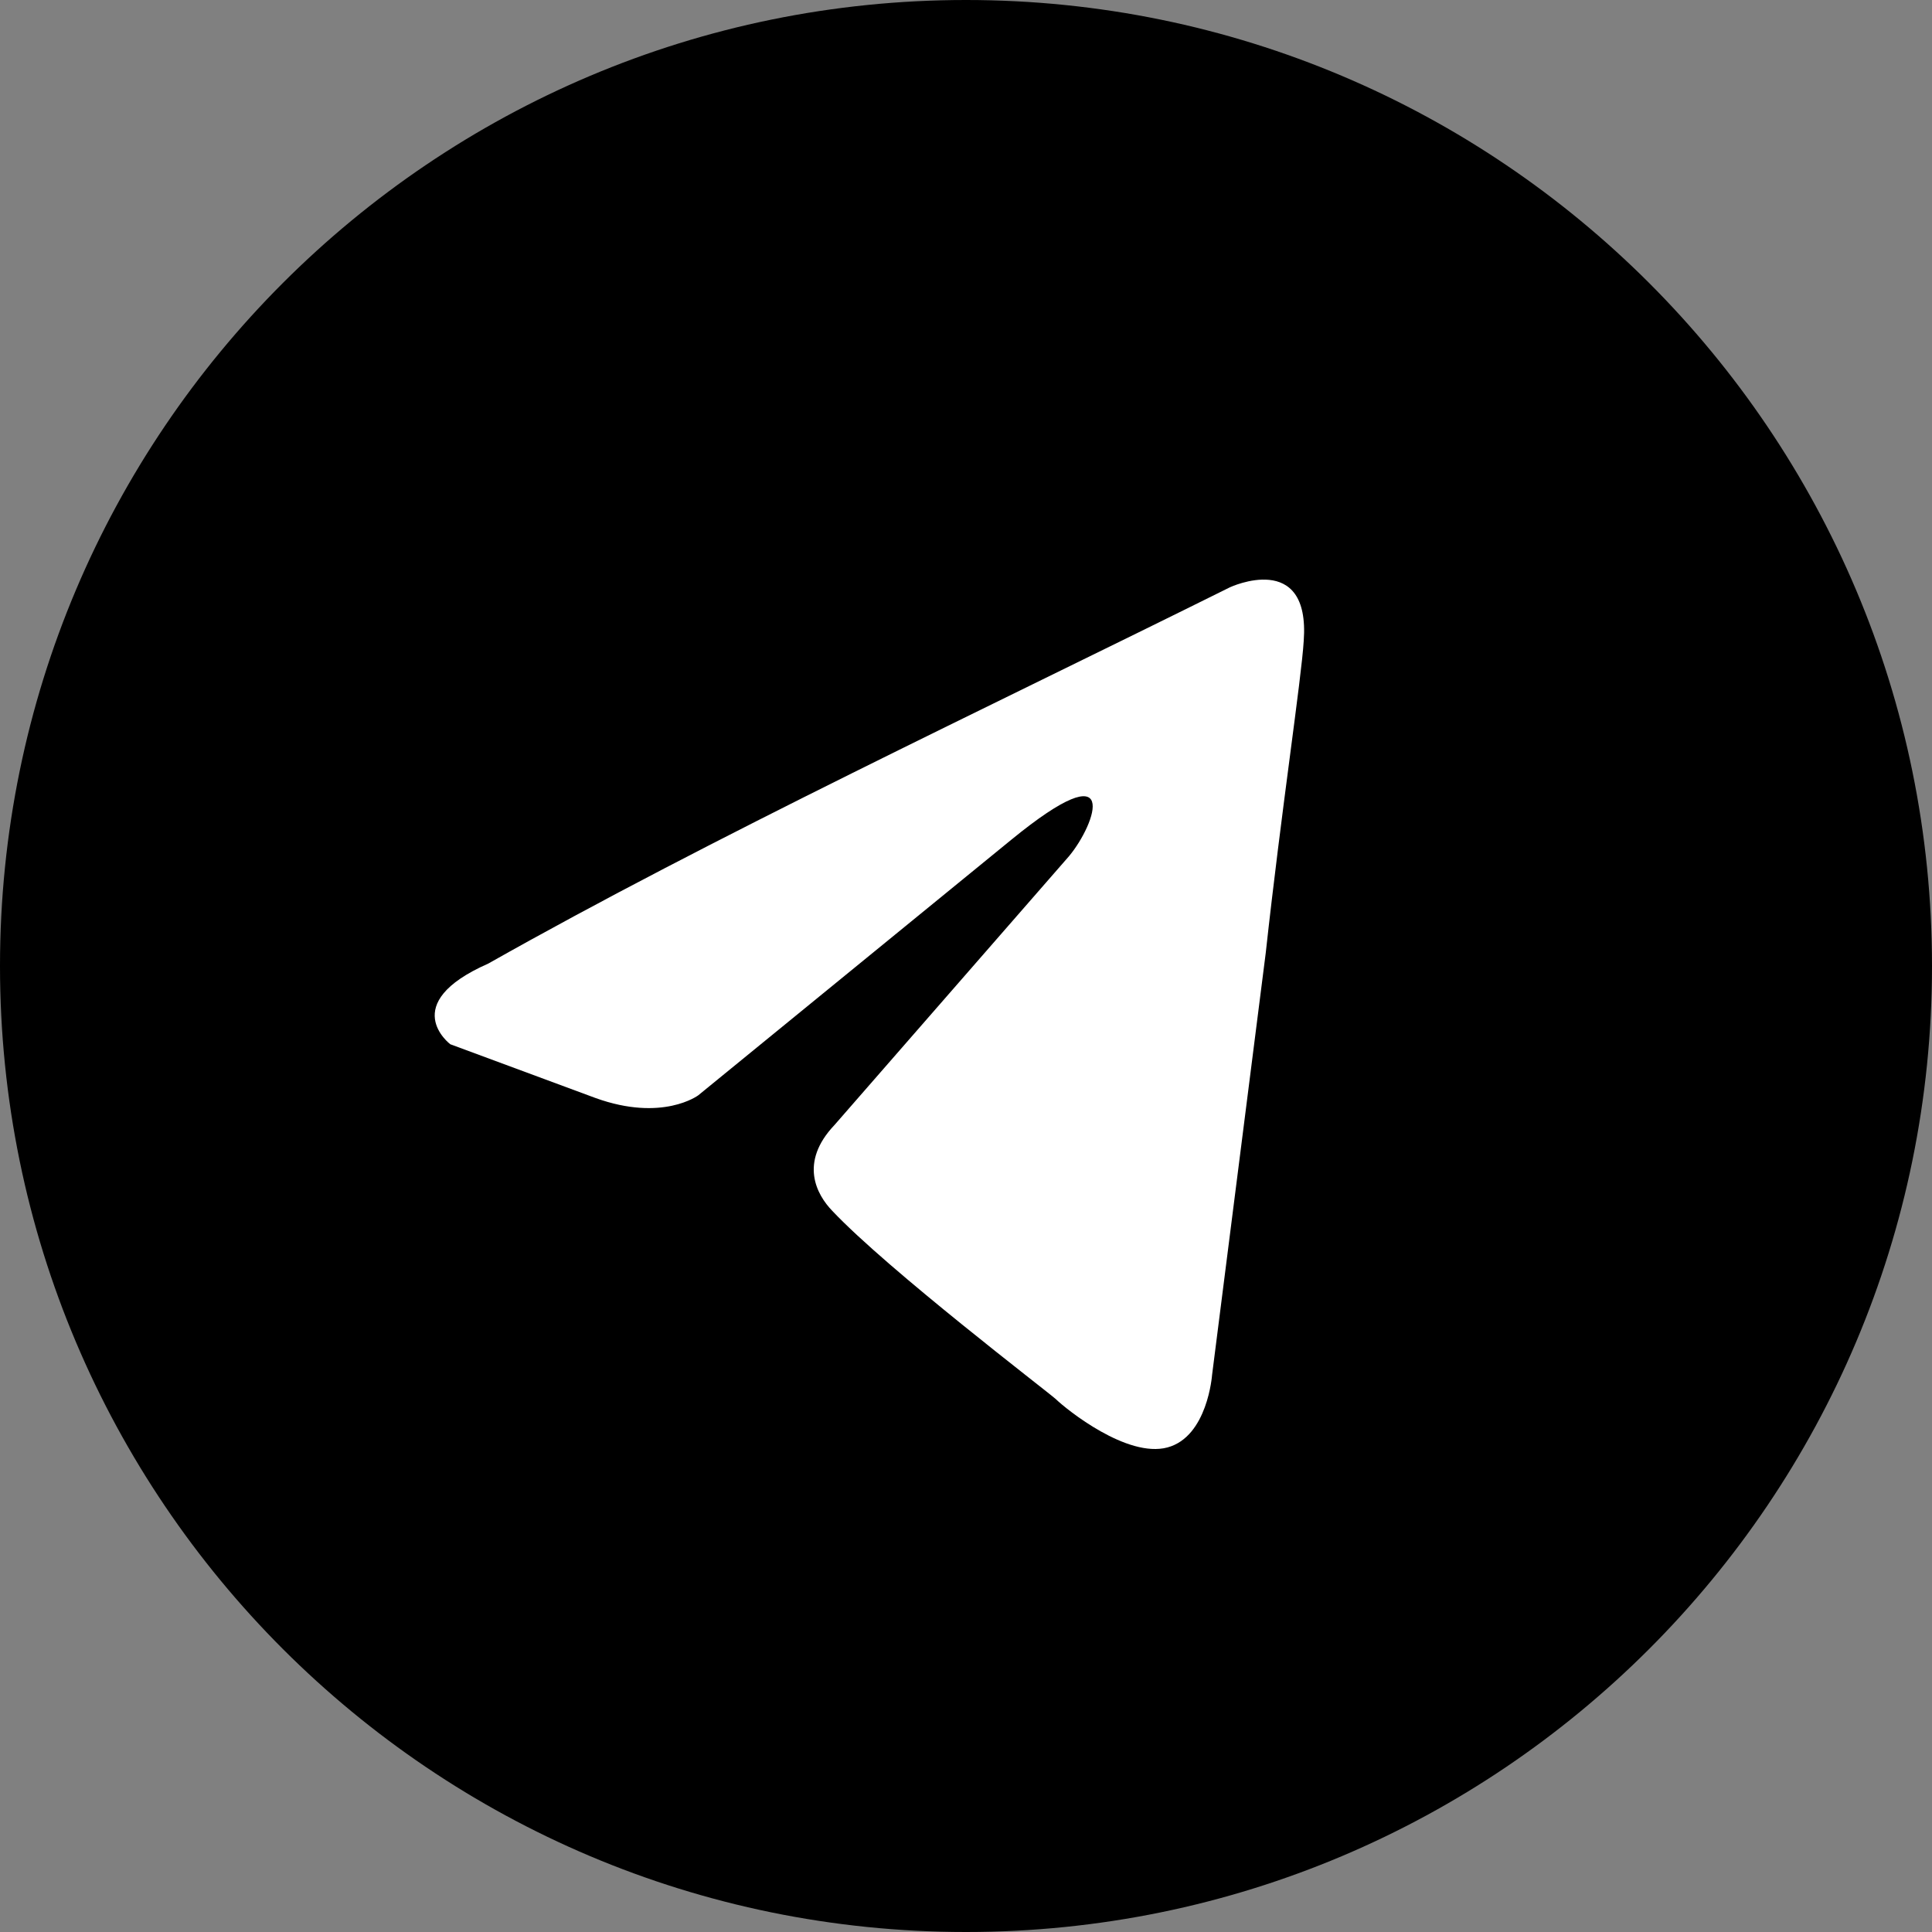
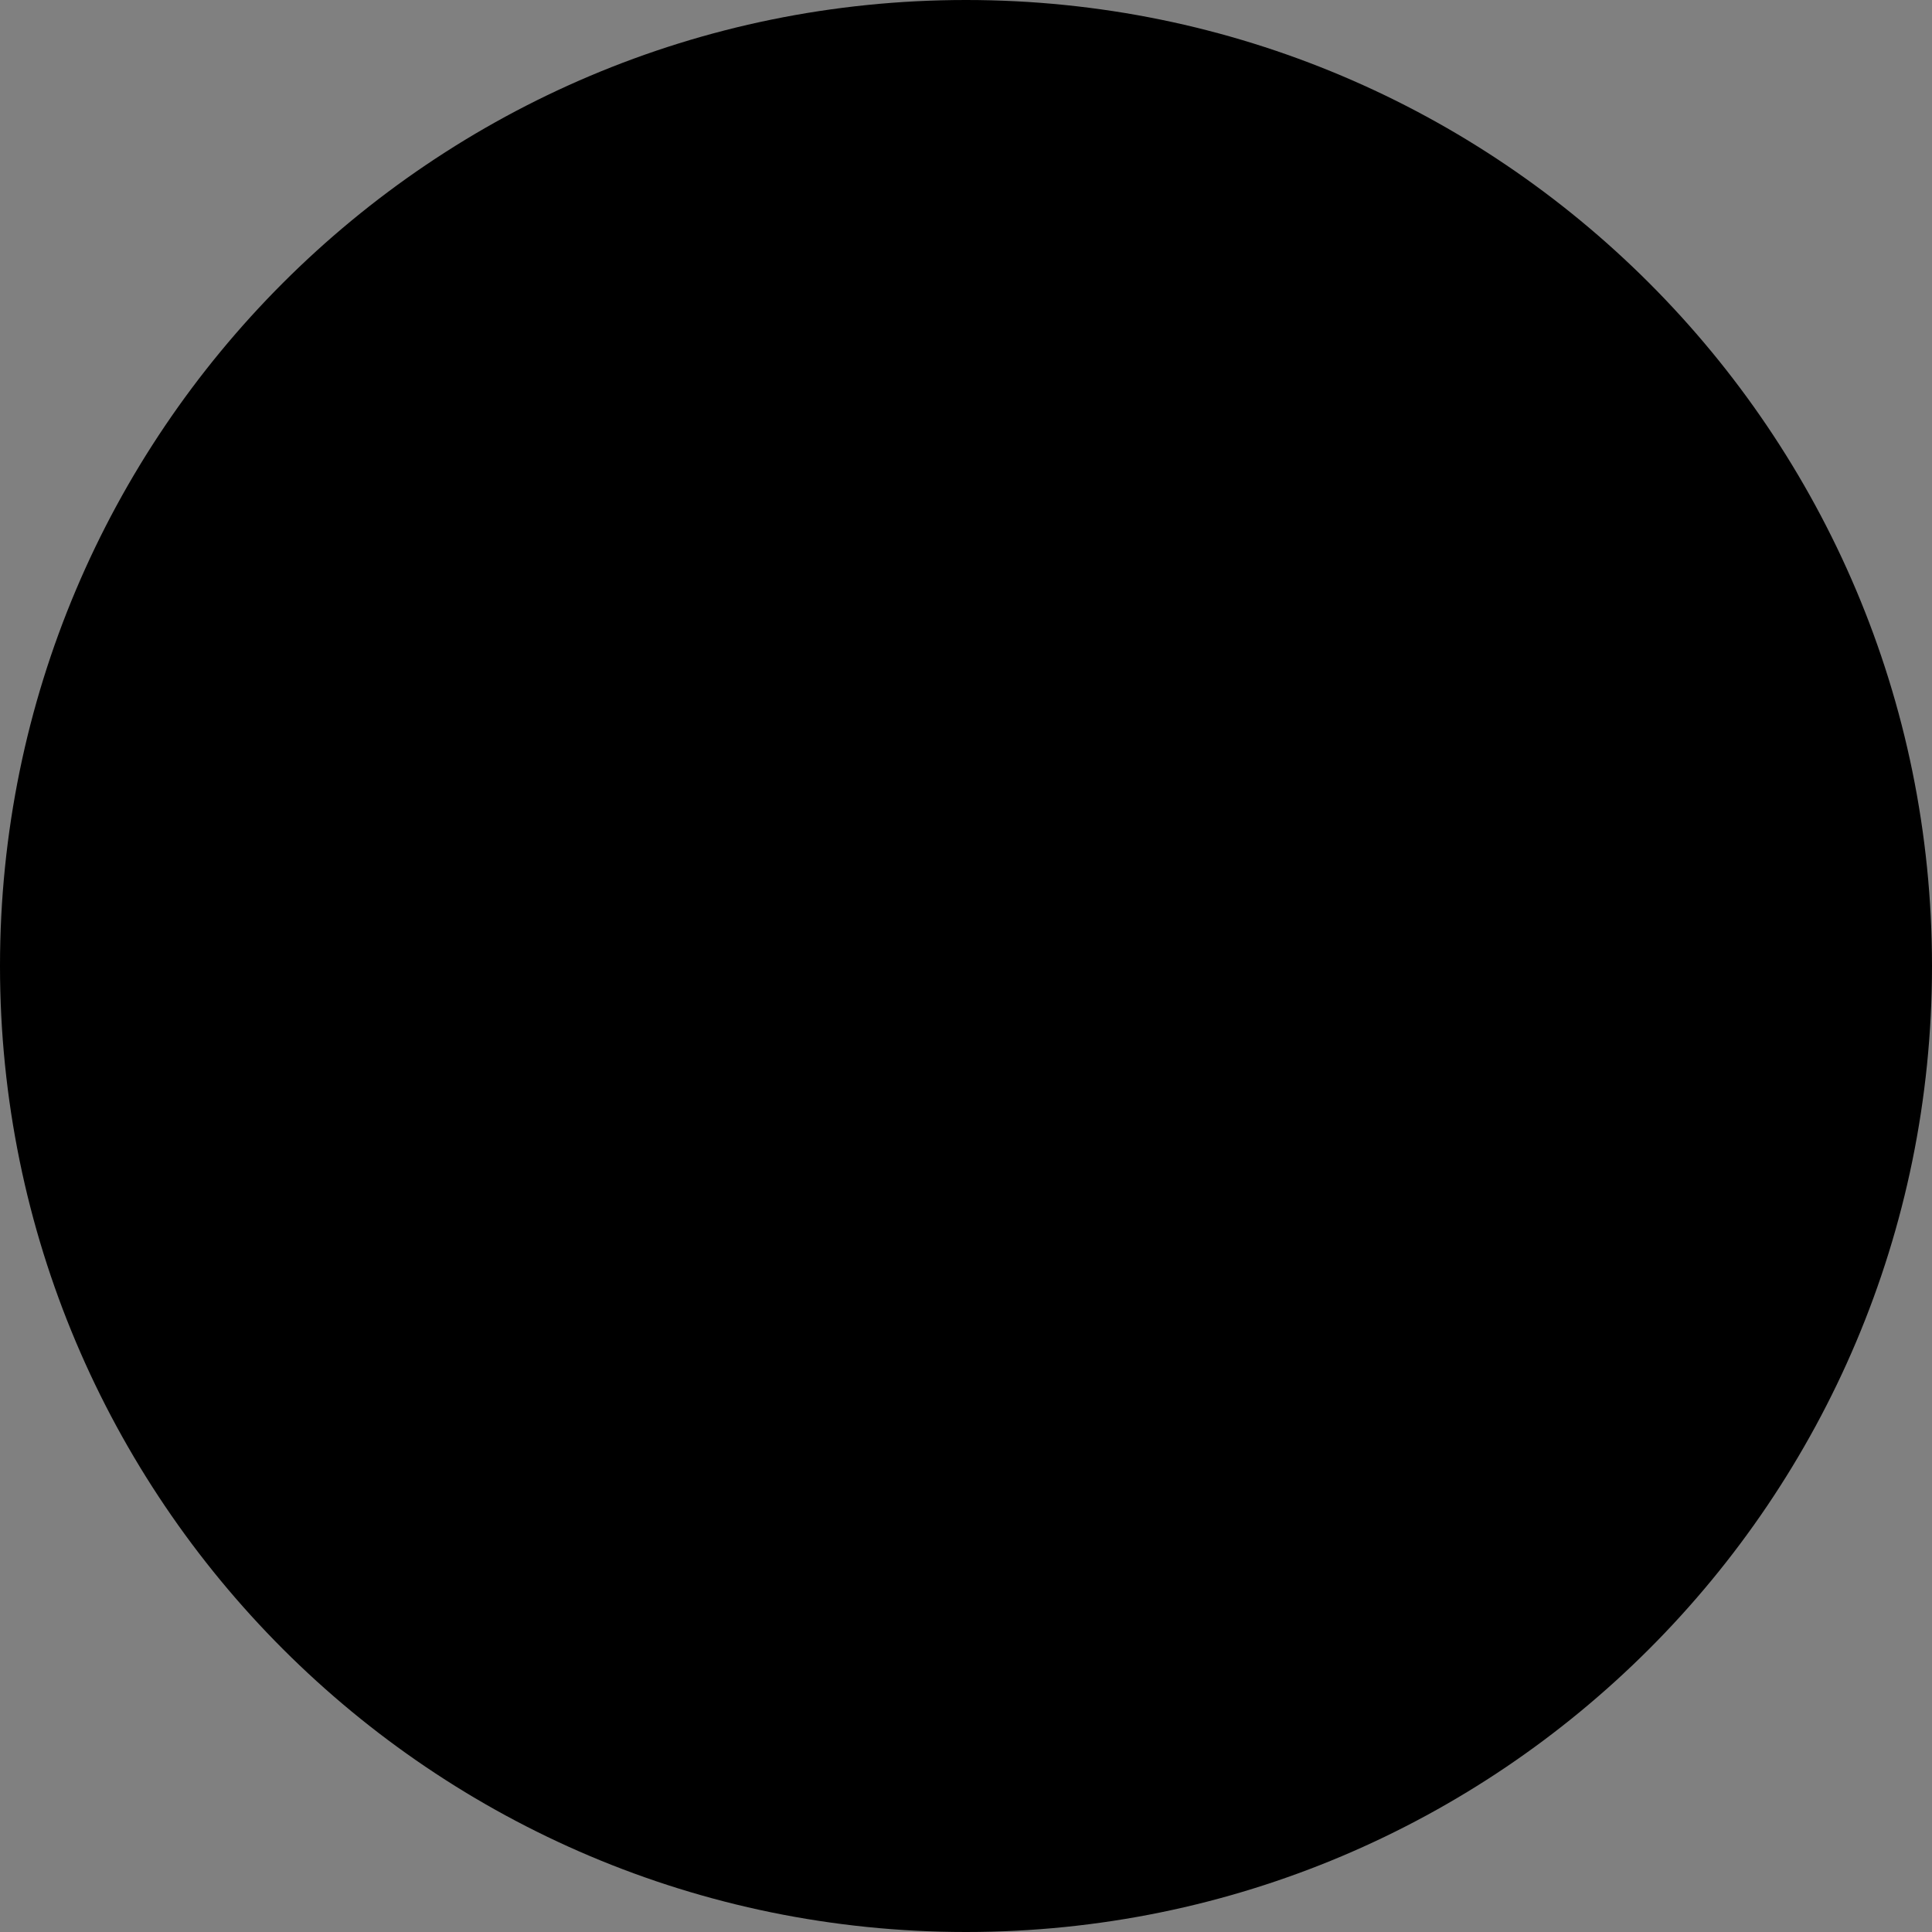
<svg xmlns="http://www.w3.org/2000/svg" width="40" height="40" viewBox="0 0 40 40" fill="none">
  <rect x="0" y="0" width="40" height="40" fill="#808080" stroke="none" />
  <path d="M20 40C31.046 40 40 31.046 40 20C40 8.954 31.046 0 20 0C8.954 0 0 8.954 0 20C0 31.046 8.954 40 20 40Z" fill="black" />
-   <path d="M25.465 12.159C25.465 12.159 27.131 11.38 26.992 13.272C26.945 14.051 26.529 16.778 26.206 19.728L25.095 28.465C25.095 28.465 25.003 29.745 24.17 29.968C23.338 30.191 22.089 29.189 21.858 28.966C21.673 28.799 18.389 26.295 17.232 25.07C16.909 24.736 16.538 24.069 17.279 23.29L22.135 17.724C22.69 17.056 23.245 15.498 20.933 17.39L14.457 22.677C14.457 22.677 13.717 23.234 12.329 22.733L9.323 21.62C9.323 21.62 8.213 20.785 10.109 19.95C14.735 17.335 20.424 14.663 25.465 12.159Z" fill="white" />
</svg>